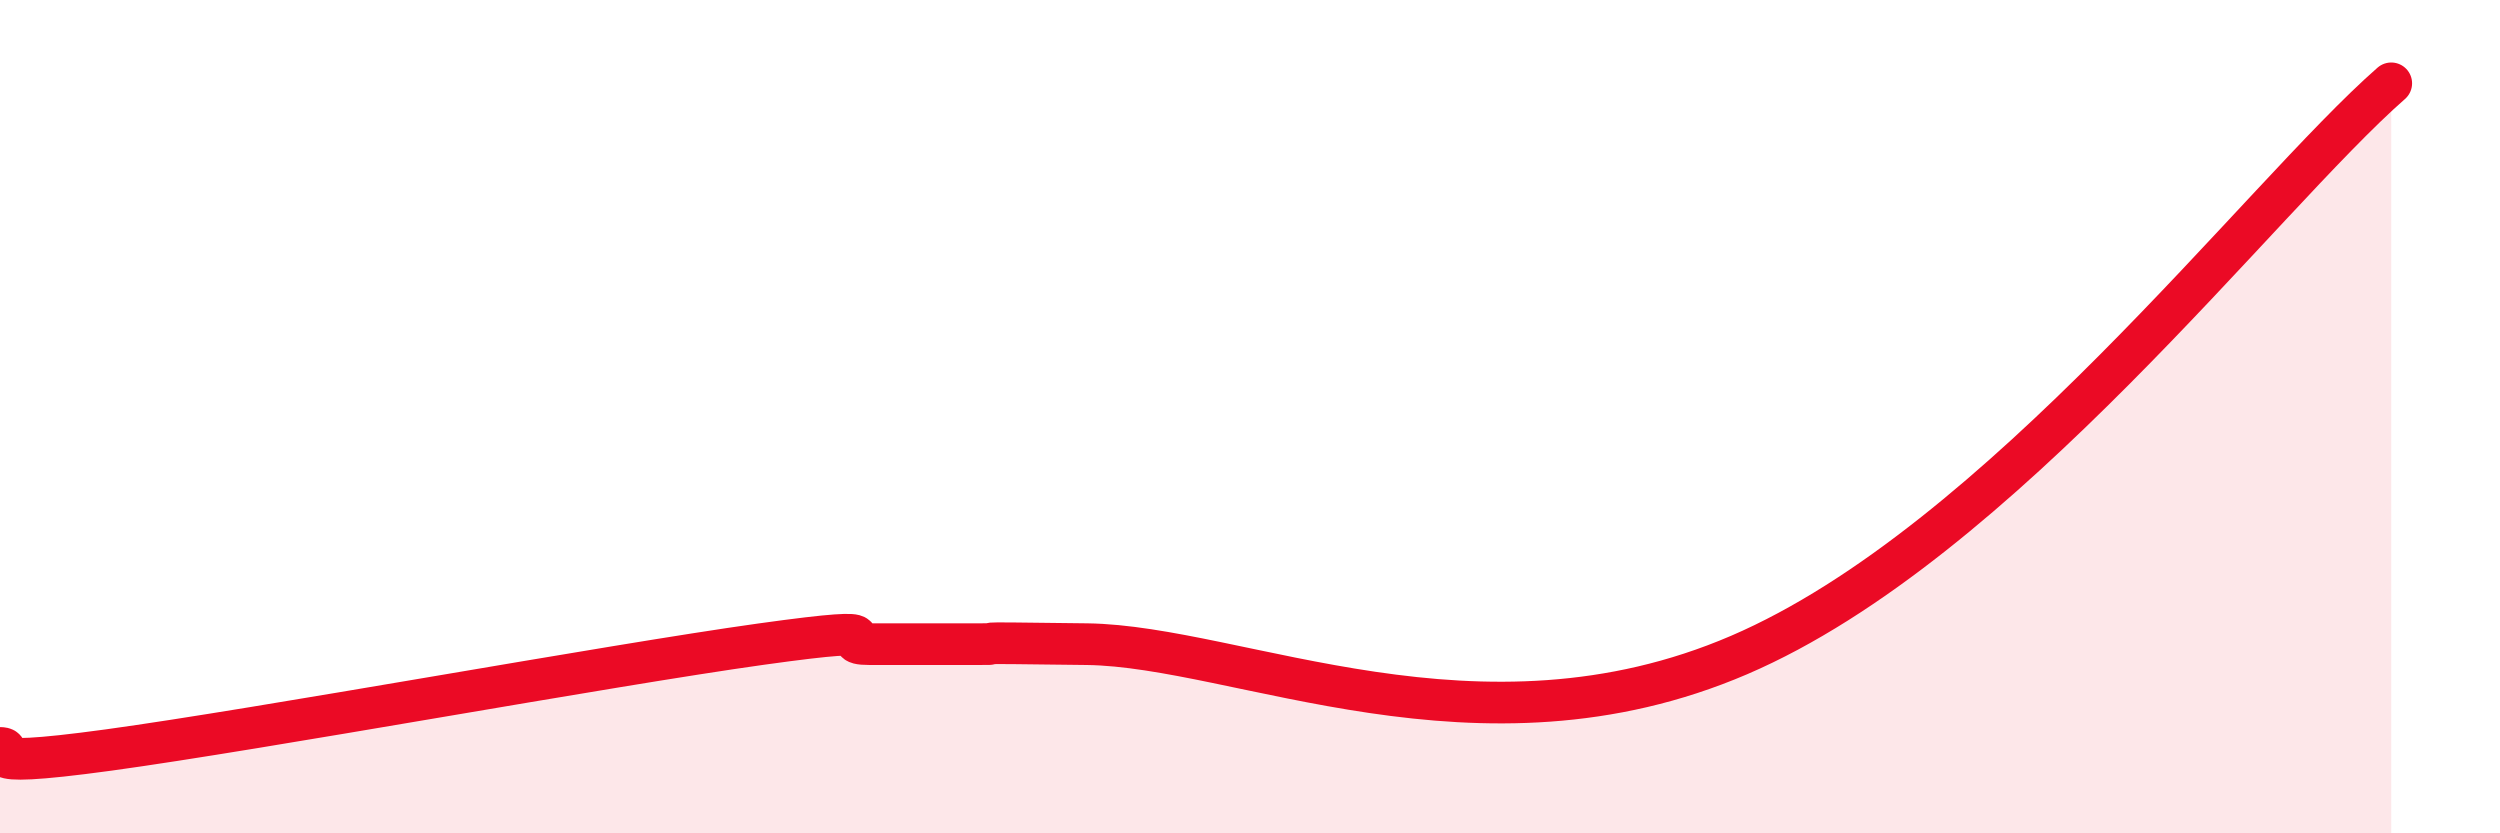
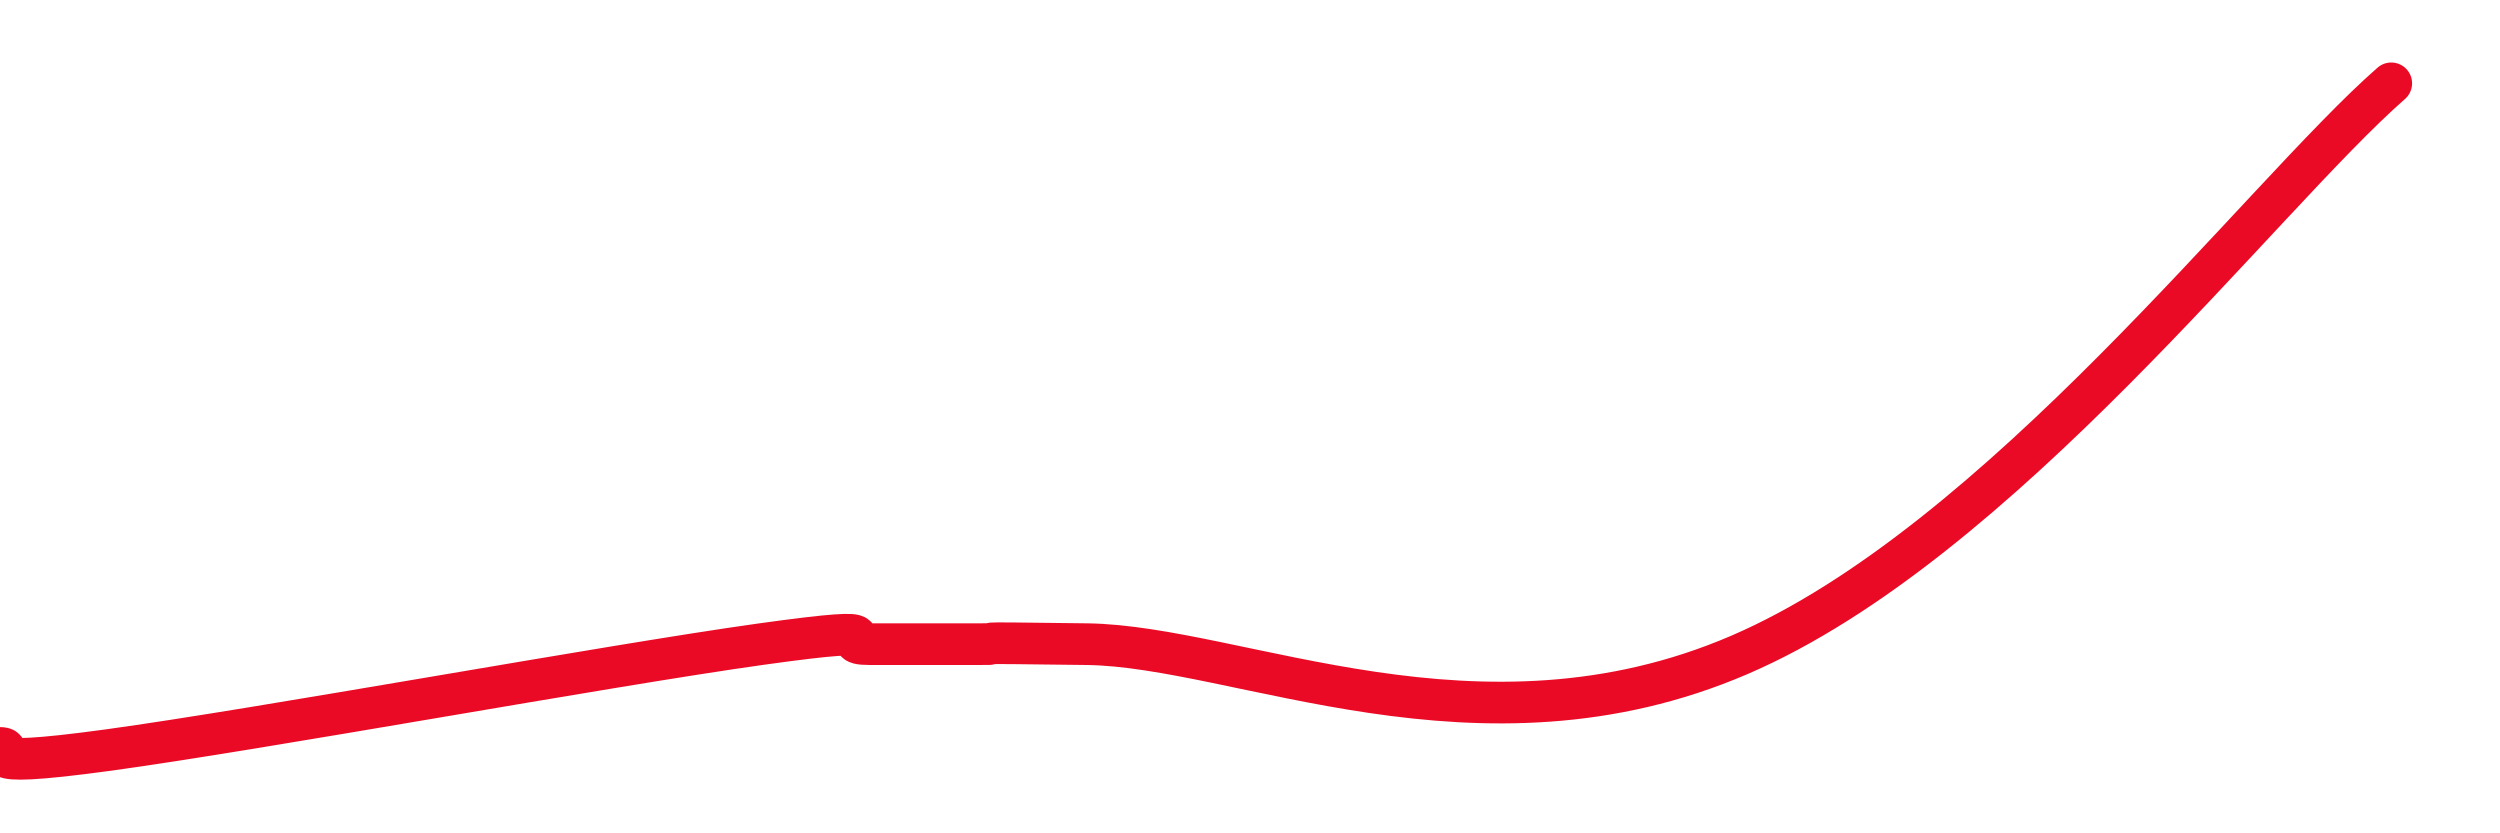
<svg xmlns="http://www.w3.org/2000/svg" width="60" height="20" viewBox="0 0 60 20">
-   <path d="M 0,17.95 C 0.52,17.96 -1.04,18.5 2.61,18 C 6.26,17.5 14.61,15.97 18.26,15.46 C 21.91,14.95 19.83,15.46 20.87,15.46 C 21.91,15.46 22.44,15.46 23.48,15.46 C 24.52,15.46 22.44,15.41 26.09,15.46 C 29.74,15.51 35.48,18.41 41.74,15.72 C 48,13.03 54.26,4.74 57.39,2L57.39 20L0 20Z" fill="#EB0A25" opacity="0.1" stroke-linecap="round" stroke-linejoin="round" />
  <path d="M 0,17.95 C 0.52,17.96 -1.04,18.5 2.61,18 C 6.26,17.5 14.61,15.97 18.26,15.46 C 21.91,14.95 19.83,15.46 20.87,15.46 C 21.91,15.46 22.44,15.46 23.48,15.46 C 24.52,15.46 22.44,15.41 26.09,15.46 C 29.74,15.51 35.48,18.41 41.74,15.72 C 48,13.03 54.26,4.74 57.39,2" stroke="#EB0A25" stroke-width="1" fill="none" stroke-linecap="round" stroke-linejoin="round" />
</svg>